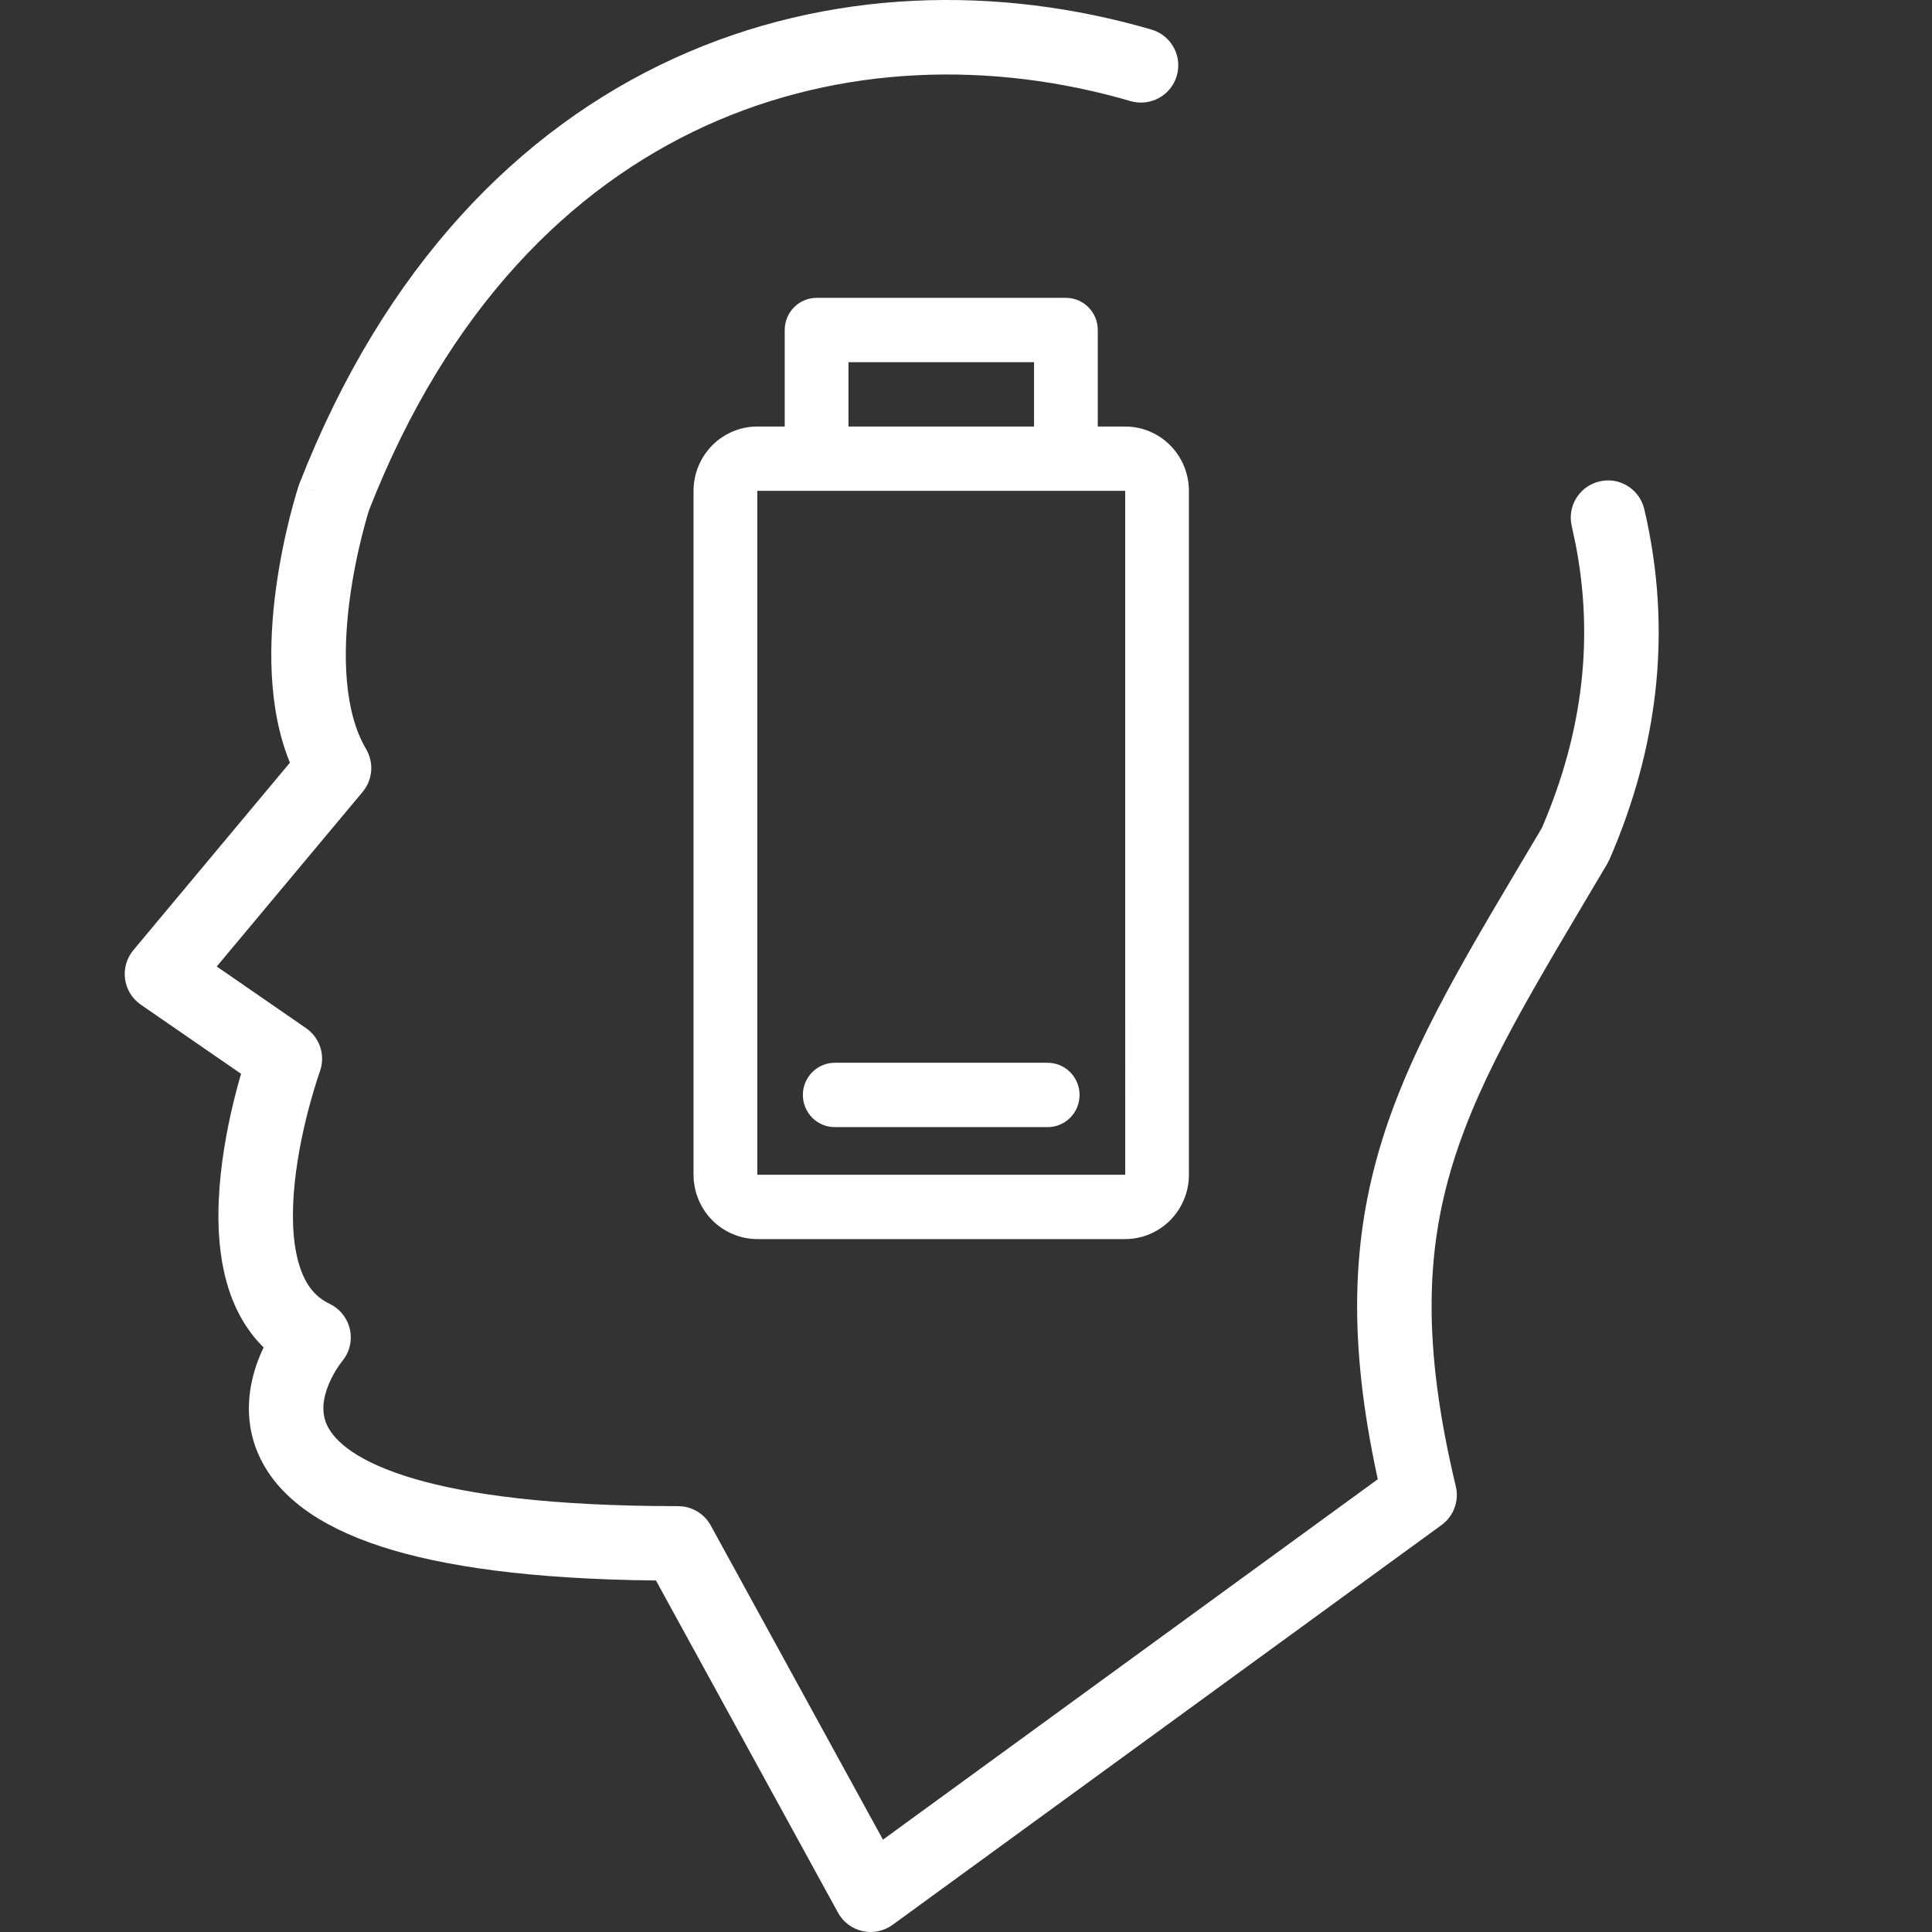
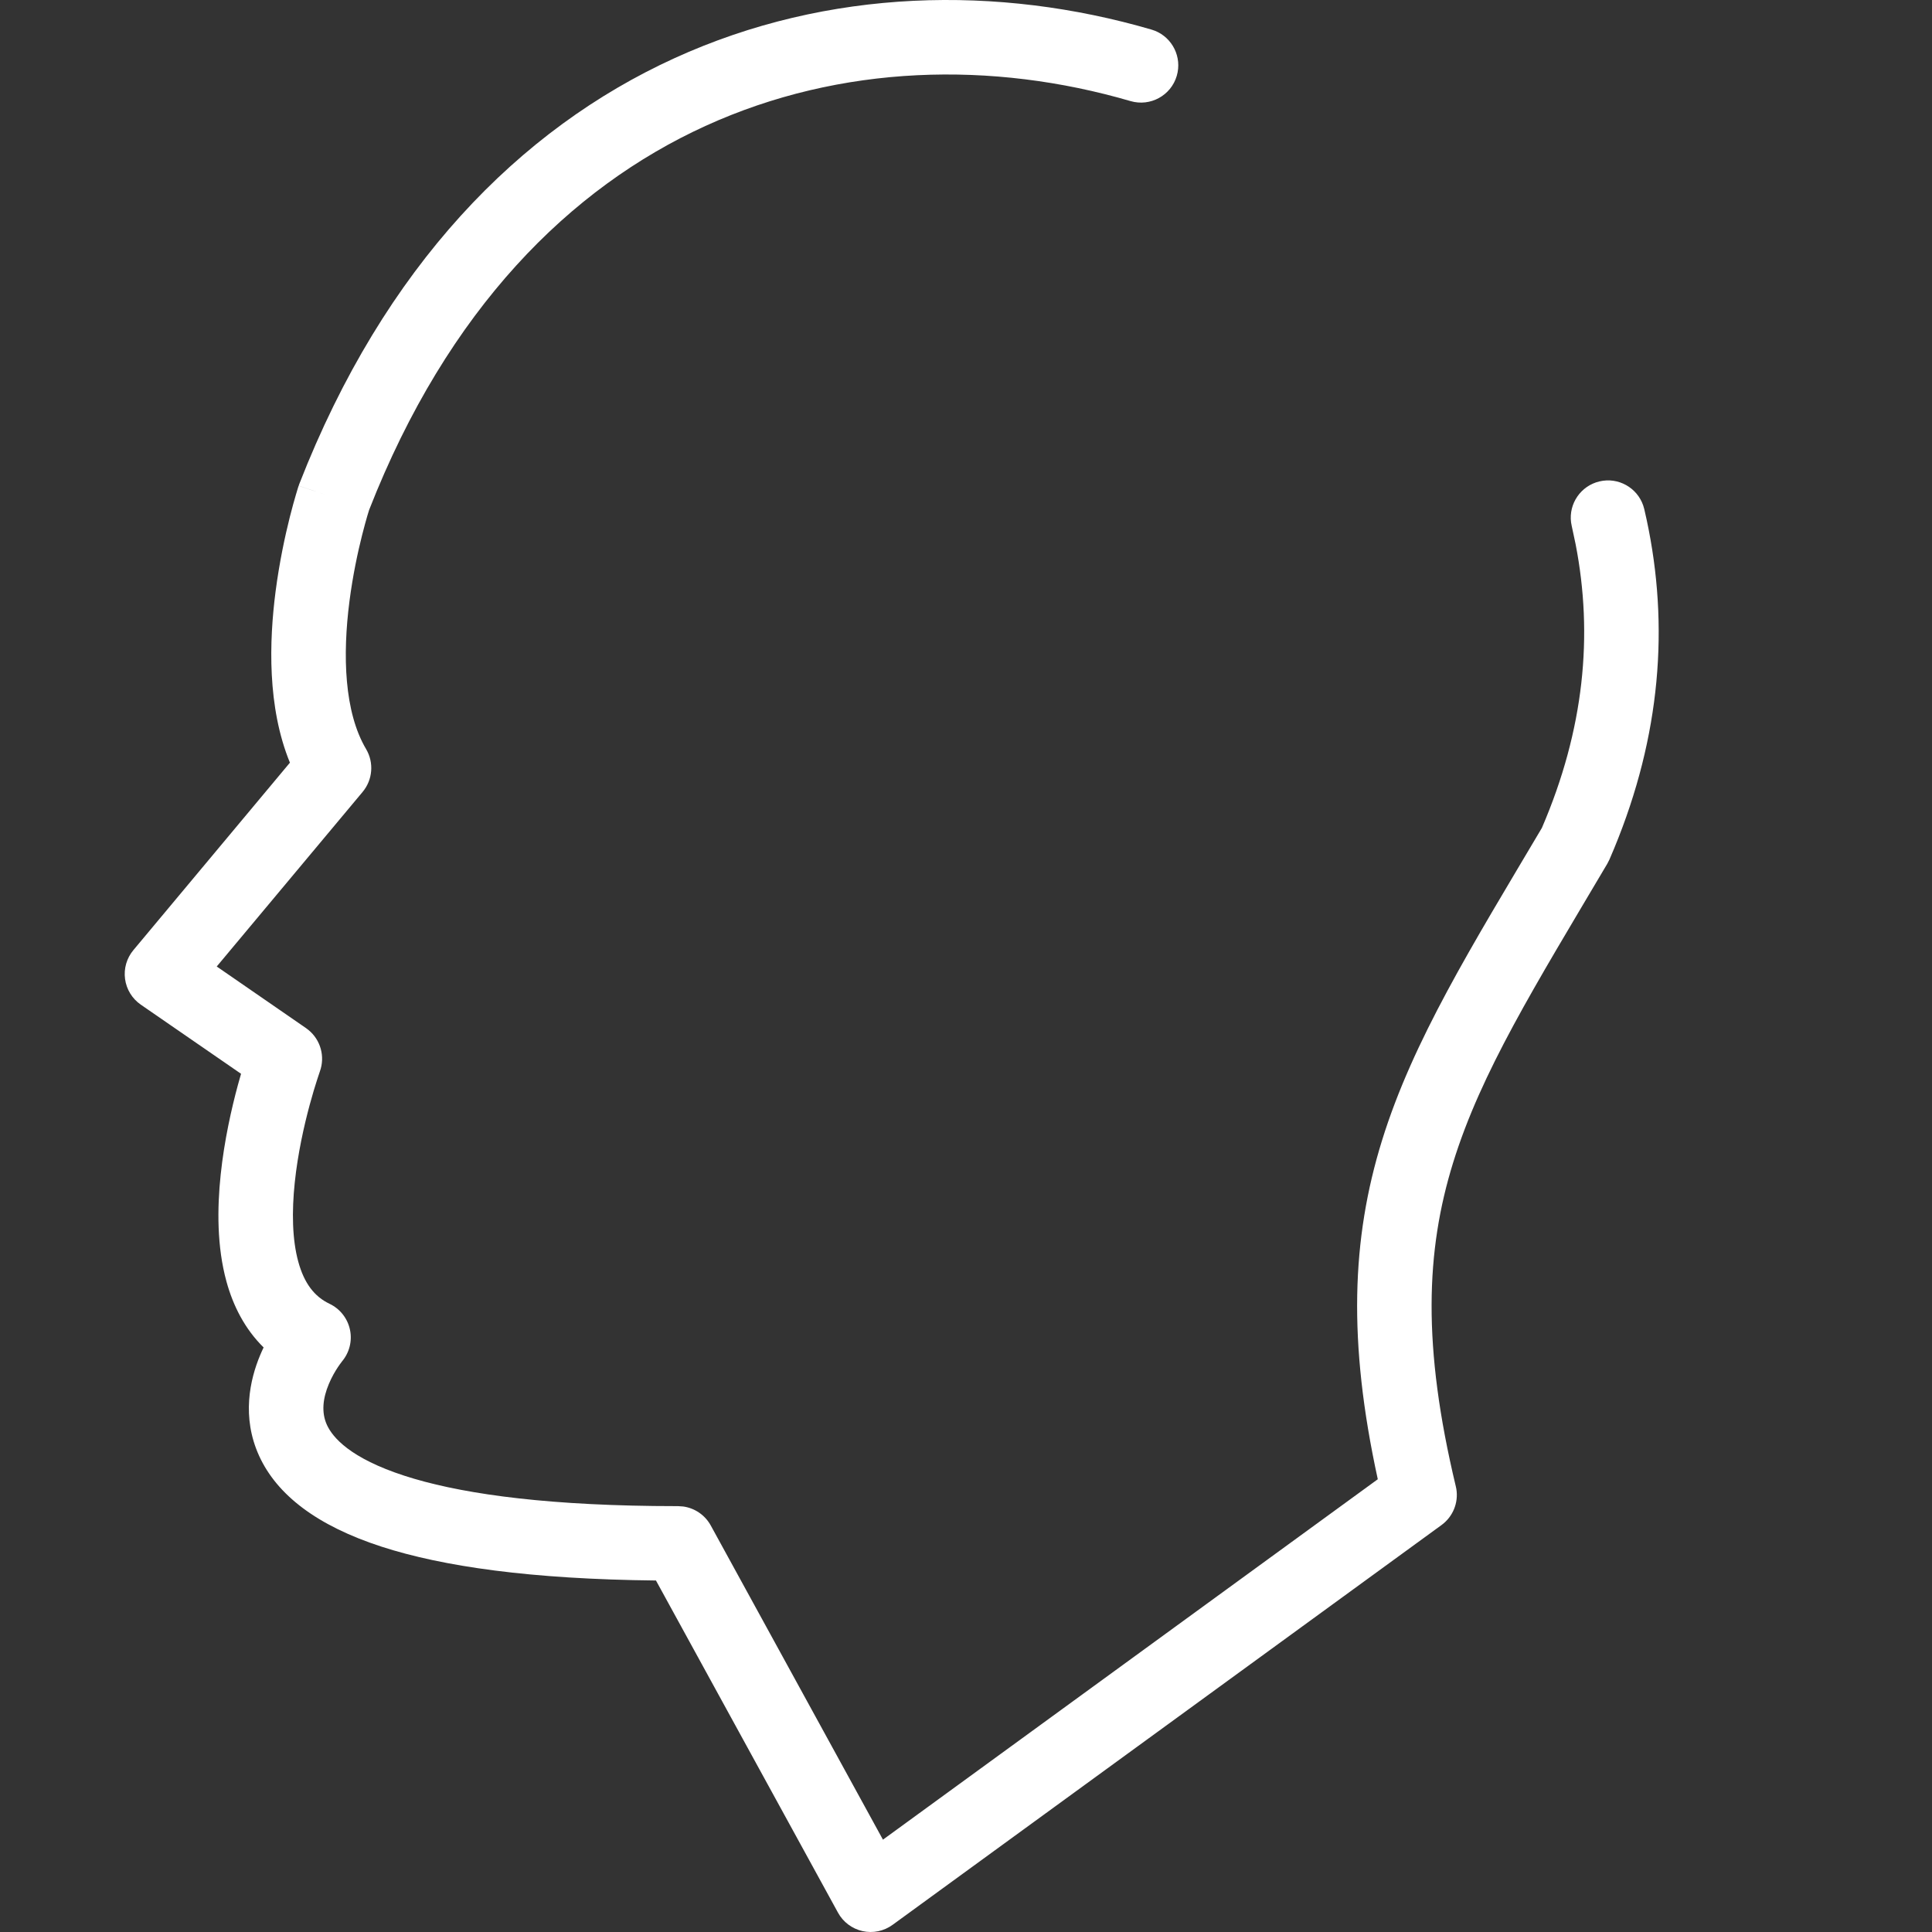
<svg xmlns="http://www.w3.org/2000/svg" width="78" height="78" viewBox="0 0 78 78" fill="none">
  <rect x="0" y="0" width="78" height="78" fill="#333333" stroke="none" />
  <path d="M27.228 2.35C33.451 -0.49 40.32 -0.604 46.487 1.194L46.632 1.244C47.339 1.53 47.728 2.311 47.51 3.059C47.278 3.856 46.442 4.314 45.645 4.082C40.07 2.456 33.956 2.587 28.478 5.086C23.031 7.572 18.083 12.459 14.9 20.594C14.898 20.6 14.897 20.606 14.895 20.613C14.881 20.657 14.859 20.727 14.832 20.818C14.779 21.001 14.703 21.27 14.618 21.608C14.447 22.285 14.244 23.224 14.109 24.271C13.827 26.457 13.895 28.746 14.78 30.242C15.104 30.79 15.048 31.483 14.64 31.972L8.75 39.02L12.355 41.508L12.456 41.585C12.944 41.986 13.132 42.655 12.914 43.257V43.259C12.914 43.262 12.912 43.267 12.909 43.273C12.905 43.286 12.897 43.308 12.887 43.338C12.867 43.397 12.836 43.487 12.799 43.604C12.723 43.838 12.618 44.181 12.505 44.599C12.277 45.441 12.024 46.566 11.901 47.734C11.776 48.92 11.797 50.048 12.044 50.944C12.282 51.808 12.691 52.346 13.303 52.637C13.726 52.838 14.032 53.225 14.129 53.683C14.227 54.14 14.105 54.615 13.802 54.971C13.797 54.977 13.79 54.989 13.777 55.006C13.748 55.044 13.701 55.106 13.646 55.189C13.533 55.358 13.392 55.597 13.276 55.876C13.034 56.454 12.968 57.022 13.199 57.528C13.431 58.034 14.138 58.87 16.331 59.581C18.384 60.247 21.564 60.742 26.39 60.801L27.377 60.807L27.581 60.821C28.049 60.885 28.465 61.167 28.696 61.589L35.647 74.272L55.625 59.721C54.412 54.156 54.568 50.009 55.793 46.052C57.05 41.992 59.424 38.198 62.25 33.425C63.963 29.446 64.325 25.643 63.613 21.978L63.456 21.241L63.428 21.09C63.33 20.335 63.819 19.613 64.577 19.435C65.335 19.257 66.093 19.687 66.341 20.408L66.384 20.556L66.48 20.984C67.397 25.27 67.046 29.706 65.169 34.25L64.976 34.705L64.891 34.871C61.951 39.84 59.799 43.281 58.666 46.941C57.564 50.498 57.416 54.333 58.774 60.005L58.797 60.115C58.887 60.671 58.658 61.235 58.198 61.57L36.036 77.711C35.686 77.966 35.245 78.058 34.823 77.964C34.401 77.87 34.039 77.598 33.832 77.219L26.483 63.809C21.432 63.756 17.878 63.245 15.404 62.443C12.792 61.595 11.183 60.353 10.463 58.78C9.745 57.208 10.091 55.696 10.501 54.716C10.547 54.606 10.594 54.501 10.643 54.4C9.879 53.65 9.409 52.708 9.144 51.743C8.755 50.332 8.766 48.78 8.91 47.419C9.055 46.04 9.349 44.749 9.602 43.813C9.646 43.649 9.691 43.495 9.732 43.352L5.685 40.561C5.337 40.321 5.106 39.945 5.049 39.526C4.992 39.107 5.114 38.683 5.385 38.359L11.705 30.791C10.783 28.542 10.868 25.883 11.125 23.886C11.28 22.692 11.51 21.633 11.701 20.873C11.797 20.492 11.884 20.184 11.948 19.968C11.98 19.86 12.005 19.774 12.024 19.714C12.034 19.684 12.041 19.659 12.047 19.642L12.056 19.616L12.057 19.614C12.057 19.614 12.07 19.617 13.269 20.012L12.058 19.612C12.066 19.587 12.074 19.561 12.084 19.537C15.517 10.737 20.983 5.2 27.228 2.35Z" fill="white" />
-   <path d="M13.806 54.969L13.804 54.971H13.802L13.808 54.966L13.806 54.969Z" fill="white" />
-   <path d="M43.034 12.025C43.375 12.025 43.703 12.162 43.944 12.405C44.185 12.649 44.32 12.979 44.32 13.323V17.22H45.427C46.109 17.22 46.764 17.494 47.246 17.981C47.728 18.468 47.999 19.128 48 19.816V47.429C47.999 48.117 47.728 48.777 47.245 49.264C46.763 49.75 46.109 50.025 45.427 50.025H30.575C29.893 50.025 29.239 49.751 28.756 49.265C28.273 48.778 28.001 48.117 28 47.429V19.816C28.001 19.128 28.272 18.467 28.755 17.98C29.238 17.494 29.893 17.22 30.575 17.22H31.681V13.323C31.681 12.979 31.817 12.649 32.058 12.405C32.299 12.162 32.627 12.025 32.968 12.025H43.034ZM30.575 19.816V47.428H45.428L45.427 19.816H30.575ZM42.299 42.907C42.64 42.907 42.968 43.046 43.209 43.289C43.45 43.532 43.585 43.862 43.585 44.206C43.585 44.55 43.45 44.881 43.209 45.124C42.968 45.367 42.64 45.505 42.299 45.505H33.701C33.36 45.505 33.032 45.368 32.791 45.124C32.55 44.88 32.414 44.55 32.414 44.206C32.414 43.862 32.55 43.532 32.791 43.288C33.032 43.045 33.36 42.907 33.701 42.907H42.299ZM34.255 14.622V17.22H41.747V14.622H34.255Z" fill="white" />
</svg>